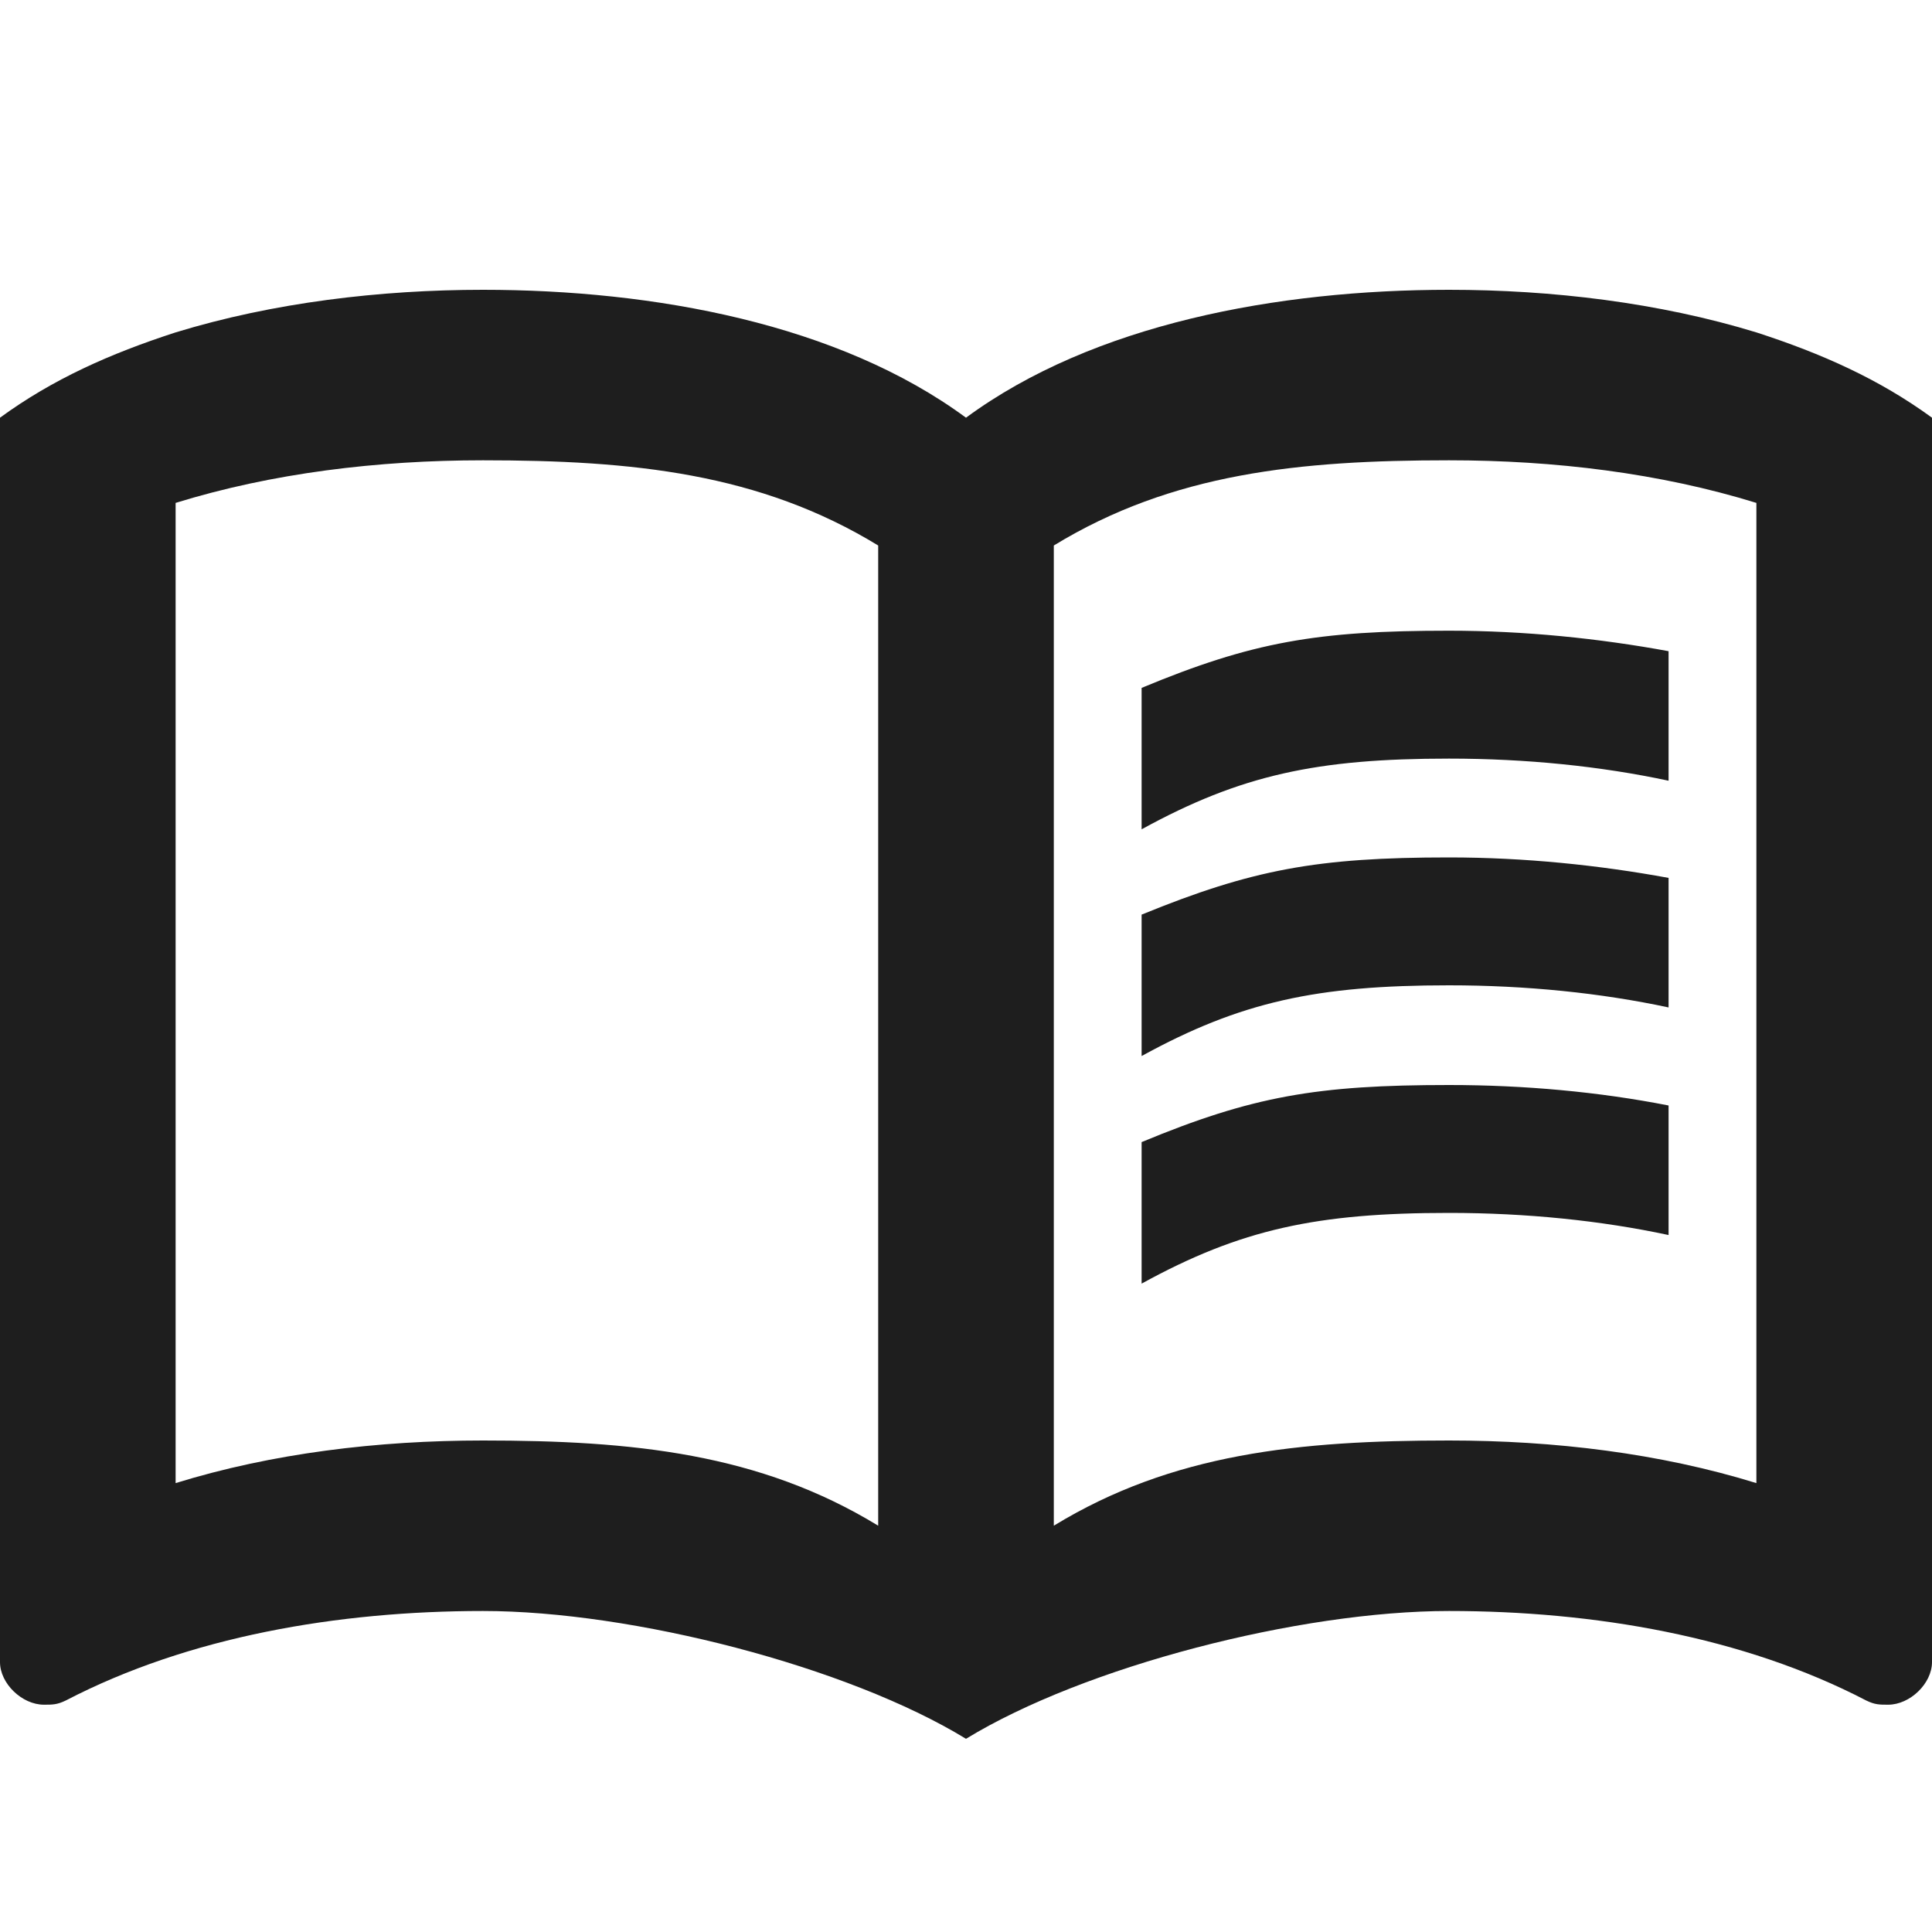
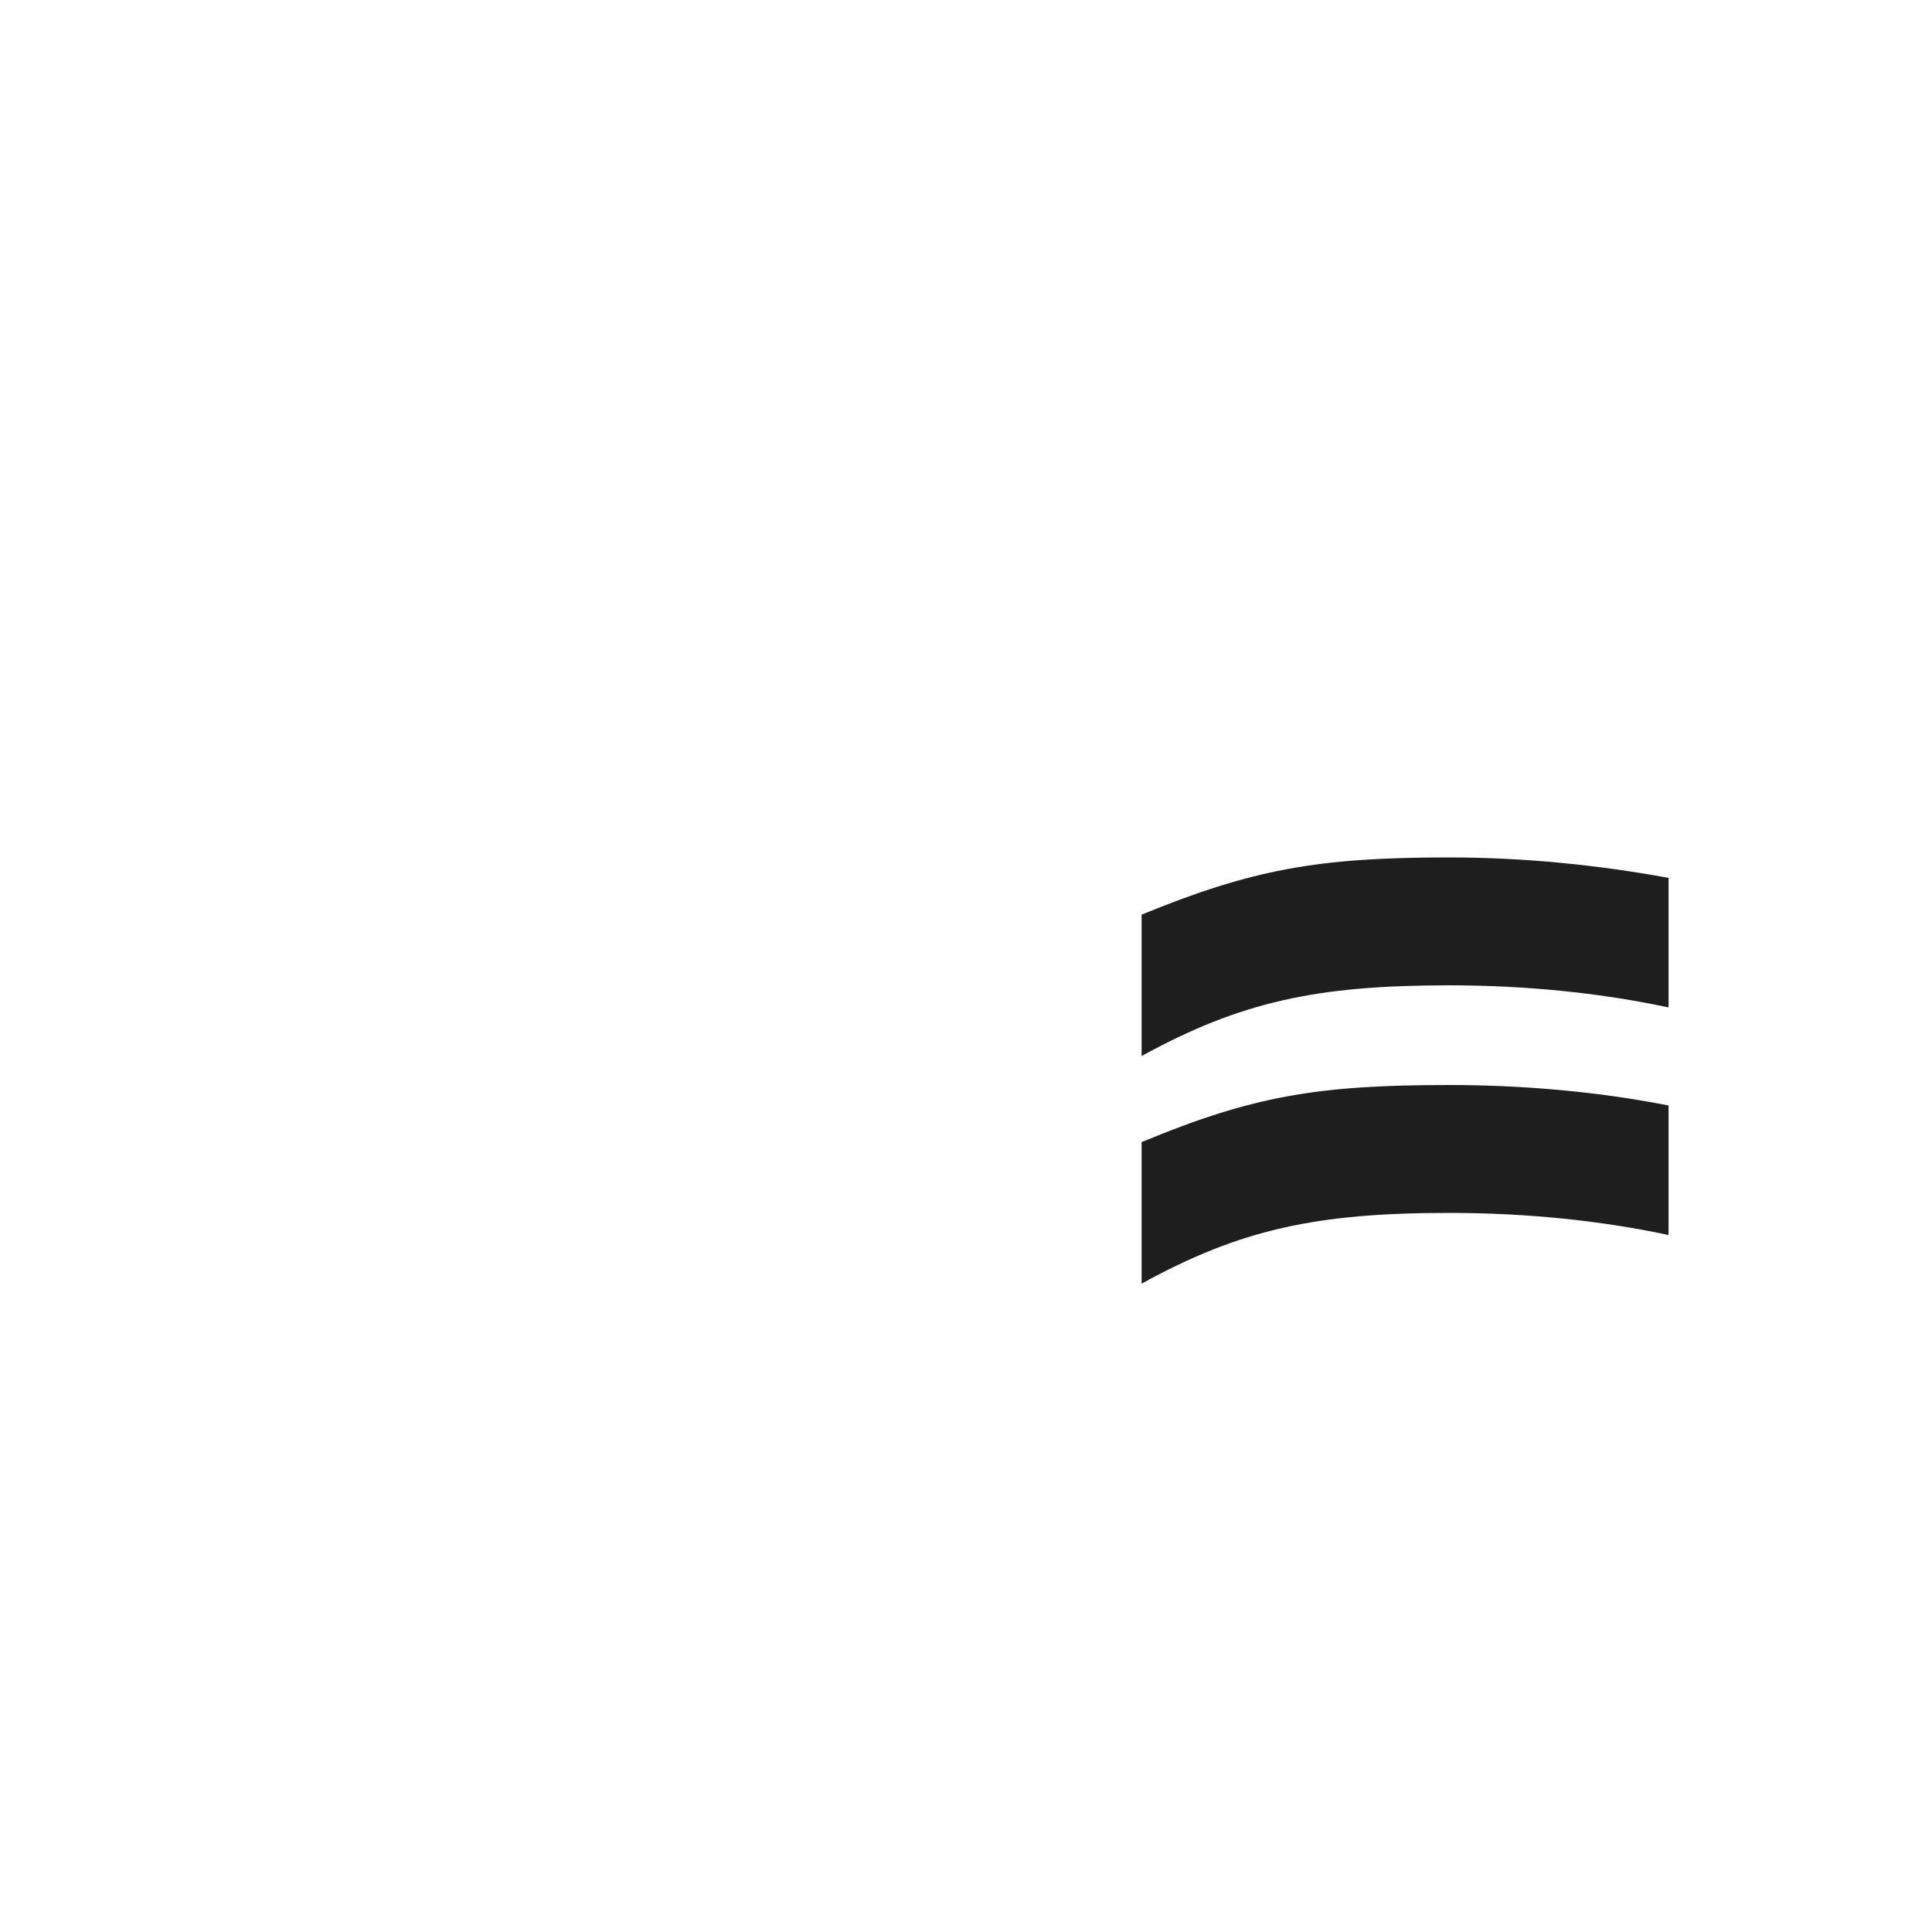
<svg xmlns="http://www.w3.org/2000/svg" width="20" height="20" viewBox="0 0 20 20" fill="none">
-   <path fill-rule="evenodd" clip-rule="evenodd" d="M18.182 3.441C17.173 3.132 16.064 3 15 3C13.227 3 11.318 3.353 10 4.324C8.682 3.353 6.773 3 5 3C3.936 3 2.827 3.132 1.818 3.441C1.136 3.662 0.545 3.926 0 4.324V17.206C0 17.427 0.227 17.647 0.455 17.647C0.545 17.647 0.591 17.647 0.682 17.603C1.955 16.941 3.5 16.677 5 16.677C6.545 16.677 8.773 17.25 10 18C11.227 17.25 13.454 16.677 15 16.677C16.5 16.677 18.046 16.941 19.318 17.603C19.409 17.647 19.454 17.647 19.546 17.647C19.773 17.647 20 17.427 20 17.206V4.324C19.454 3.926 18.864 3.662 18.182 3.441ZM15 14.912C16.091 14.912 17.182 15.044 18.182 15.353V5.206C17.182 4.897 16.091 4.765 15 4.765C13.454 4.765 12.136 4.897 10.909 5.647V15.794C12.136 15.044 13.454 14.912 15 14.912ZM5 14.912C3.909 14.912 2.818 15.044 1.818 15.353V5.206C2.818 4.897 3.909 4.765 5 4.765C6.545 4.765 7.864 4.897 9.091 5.647V15.794C7.864 15.044 6.545 14.912 5 14.912Z" fill="#1E1E1E" />
-   <path d="M15 7.853C15.8 7.853 16.573 7.932 17.273 8.082V6.741C16.555 6.609 15.782 6.529 15 6.529C13.636 6.529 12.964 6.644 11.818 7.121V8.585C12.845 8.021 13.636 7.853 15 7.853Z" fill="#1E1E1E" />
  <path d="M11.818 9.468V10.932C12.845 10.368 13.636 10.2 15 10.2C15.8 10.2 16.573 10.279 17.273 10.429V9.088C16.555 8.956 15.782 8.876 15 8.876C13.636 8.876 12.964 9 11.818 9.468Z" fill="#1E1E1E" />
  <path d="M15 11.232C13.636 11.232 12.964 11.347 11.818 11.823V13.288C12.845 12.723 13.636 12.556 15 12.556C15.8 12.556 16.573 12.635 17.273 12.785V11.444C16.555 11.303 15.782 11.232 15 11.232Z" fill="#1E1E1E" />
</svg>